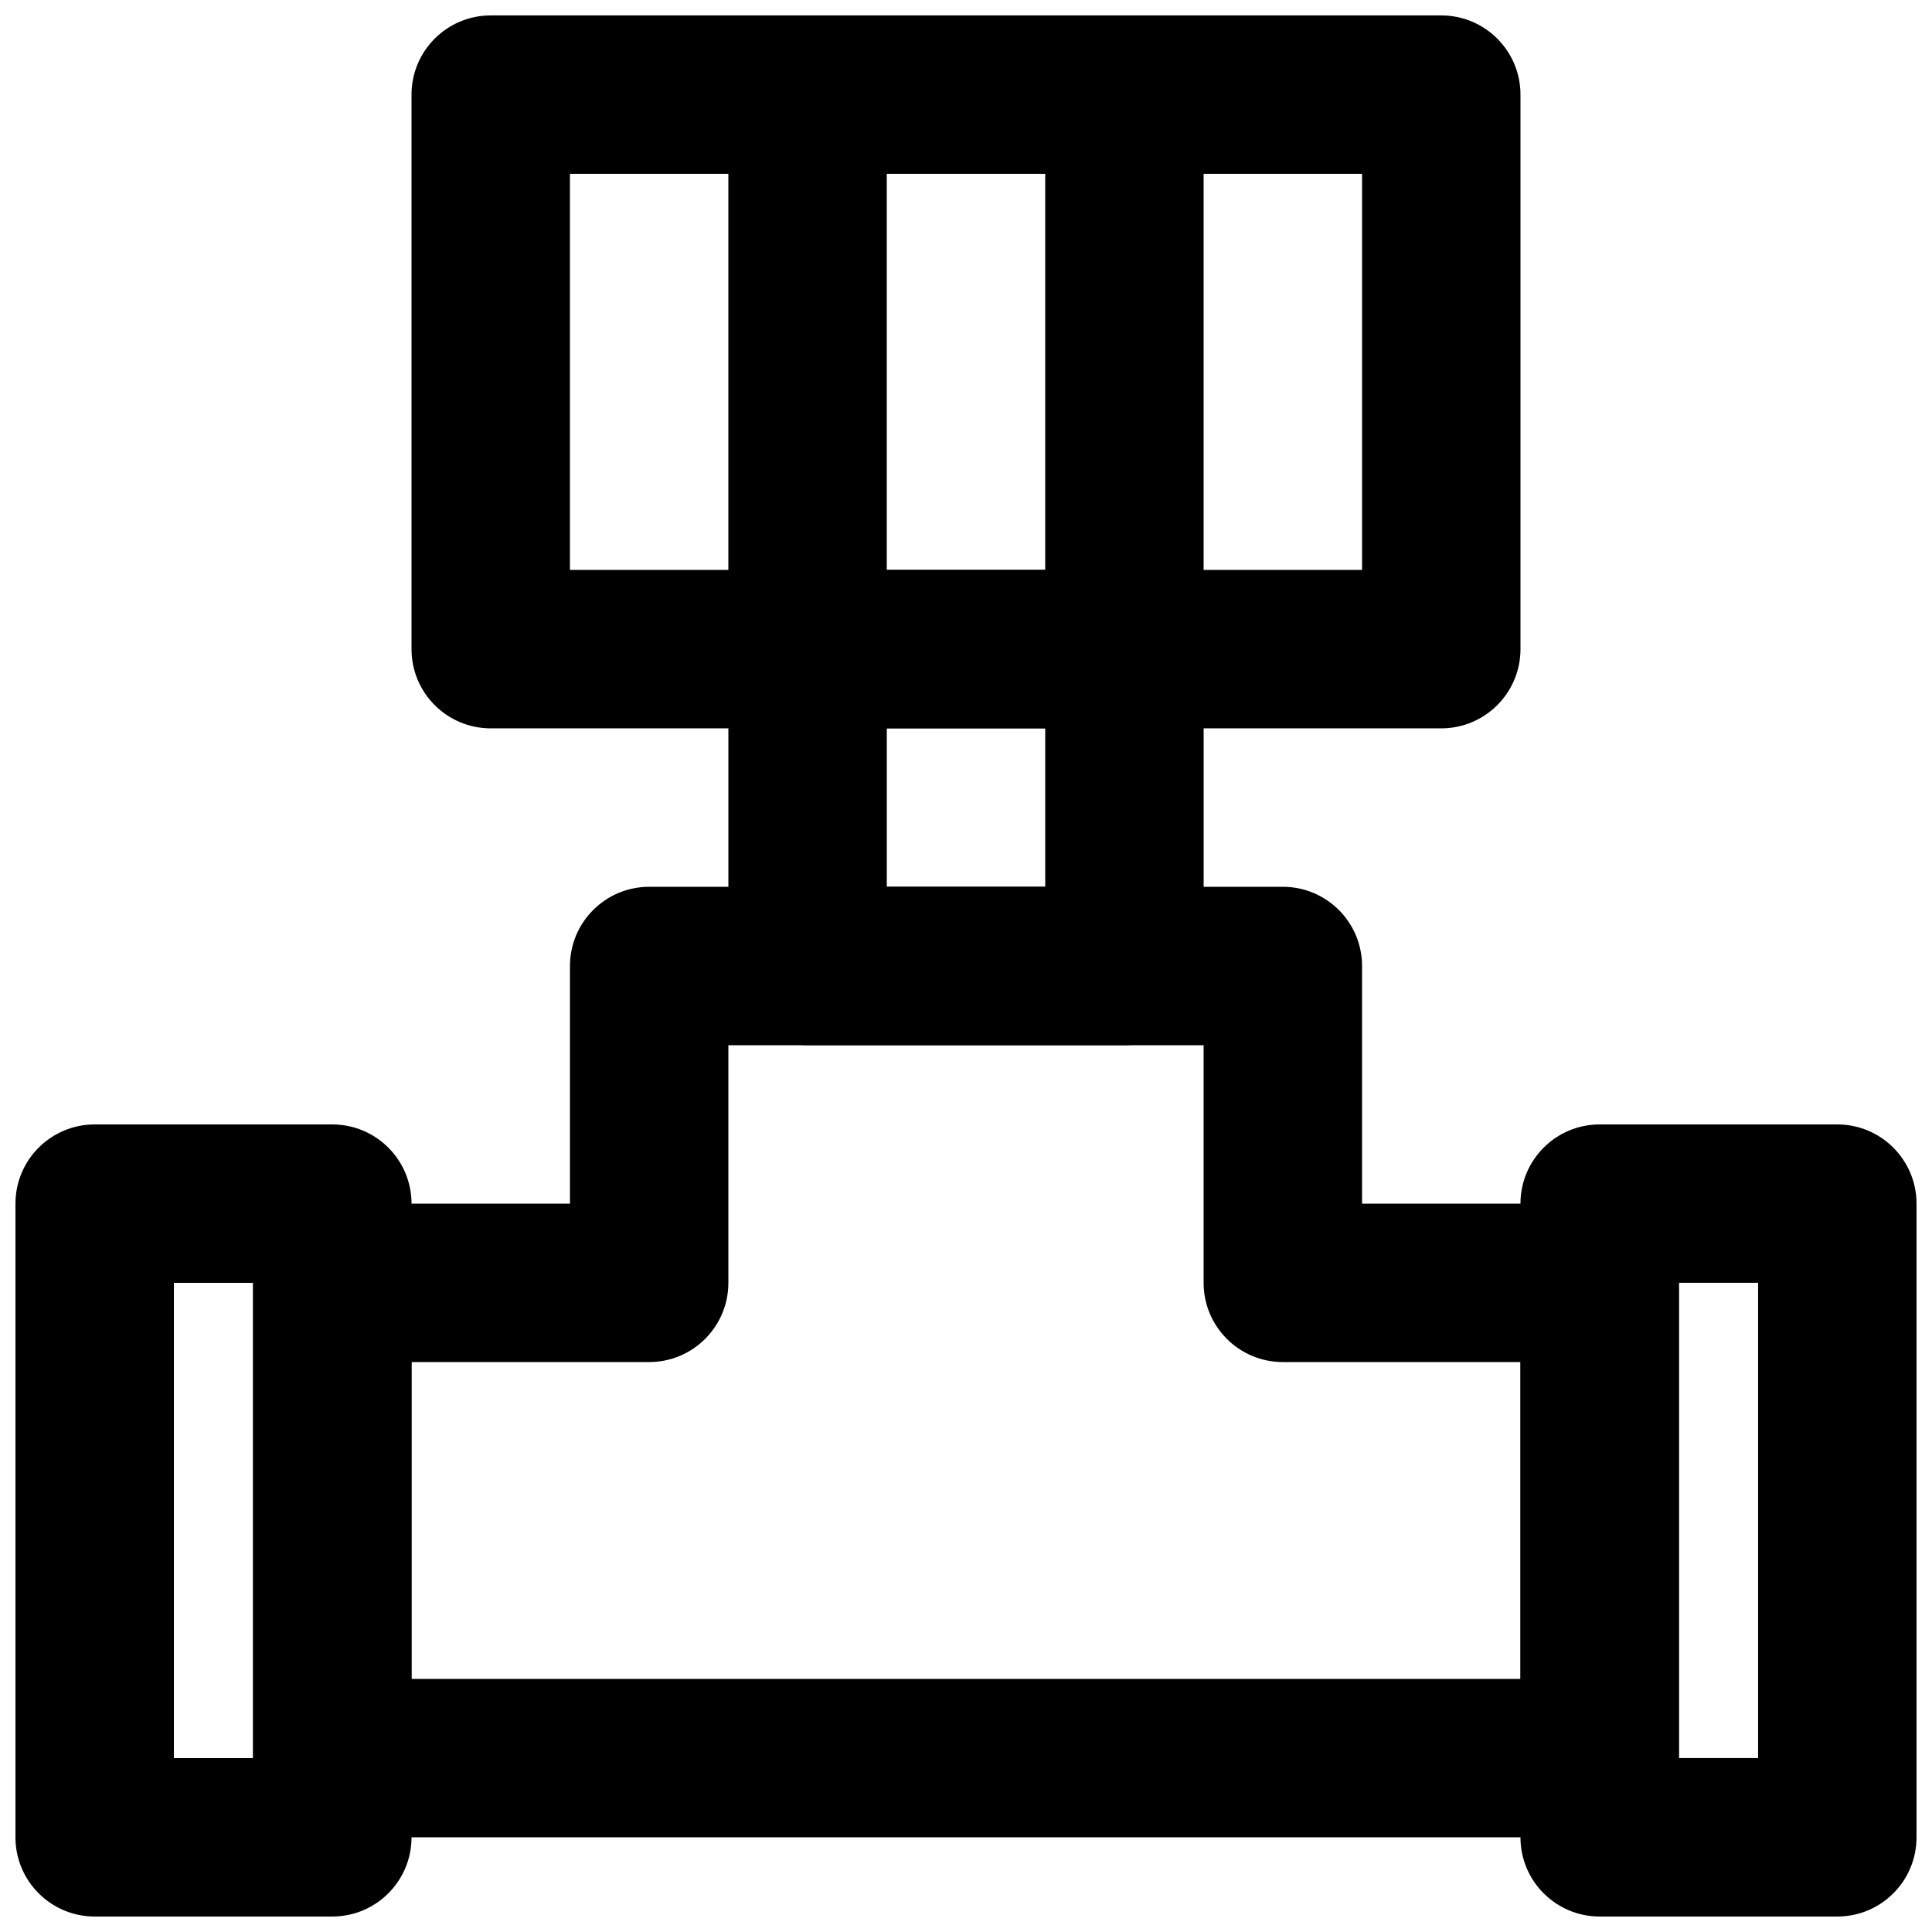
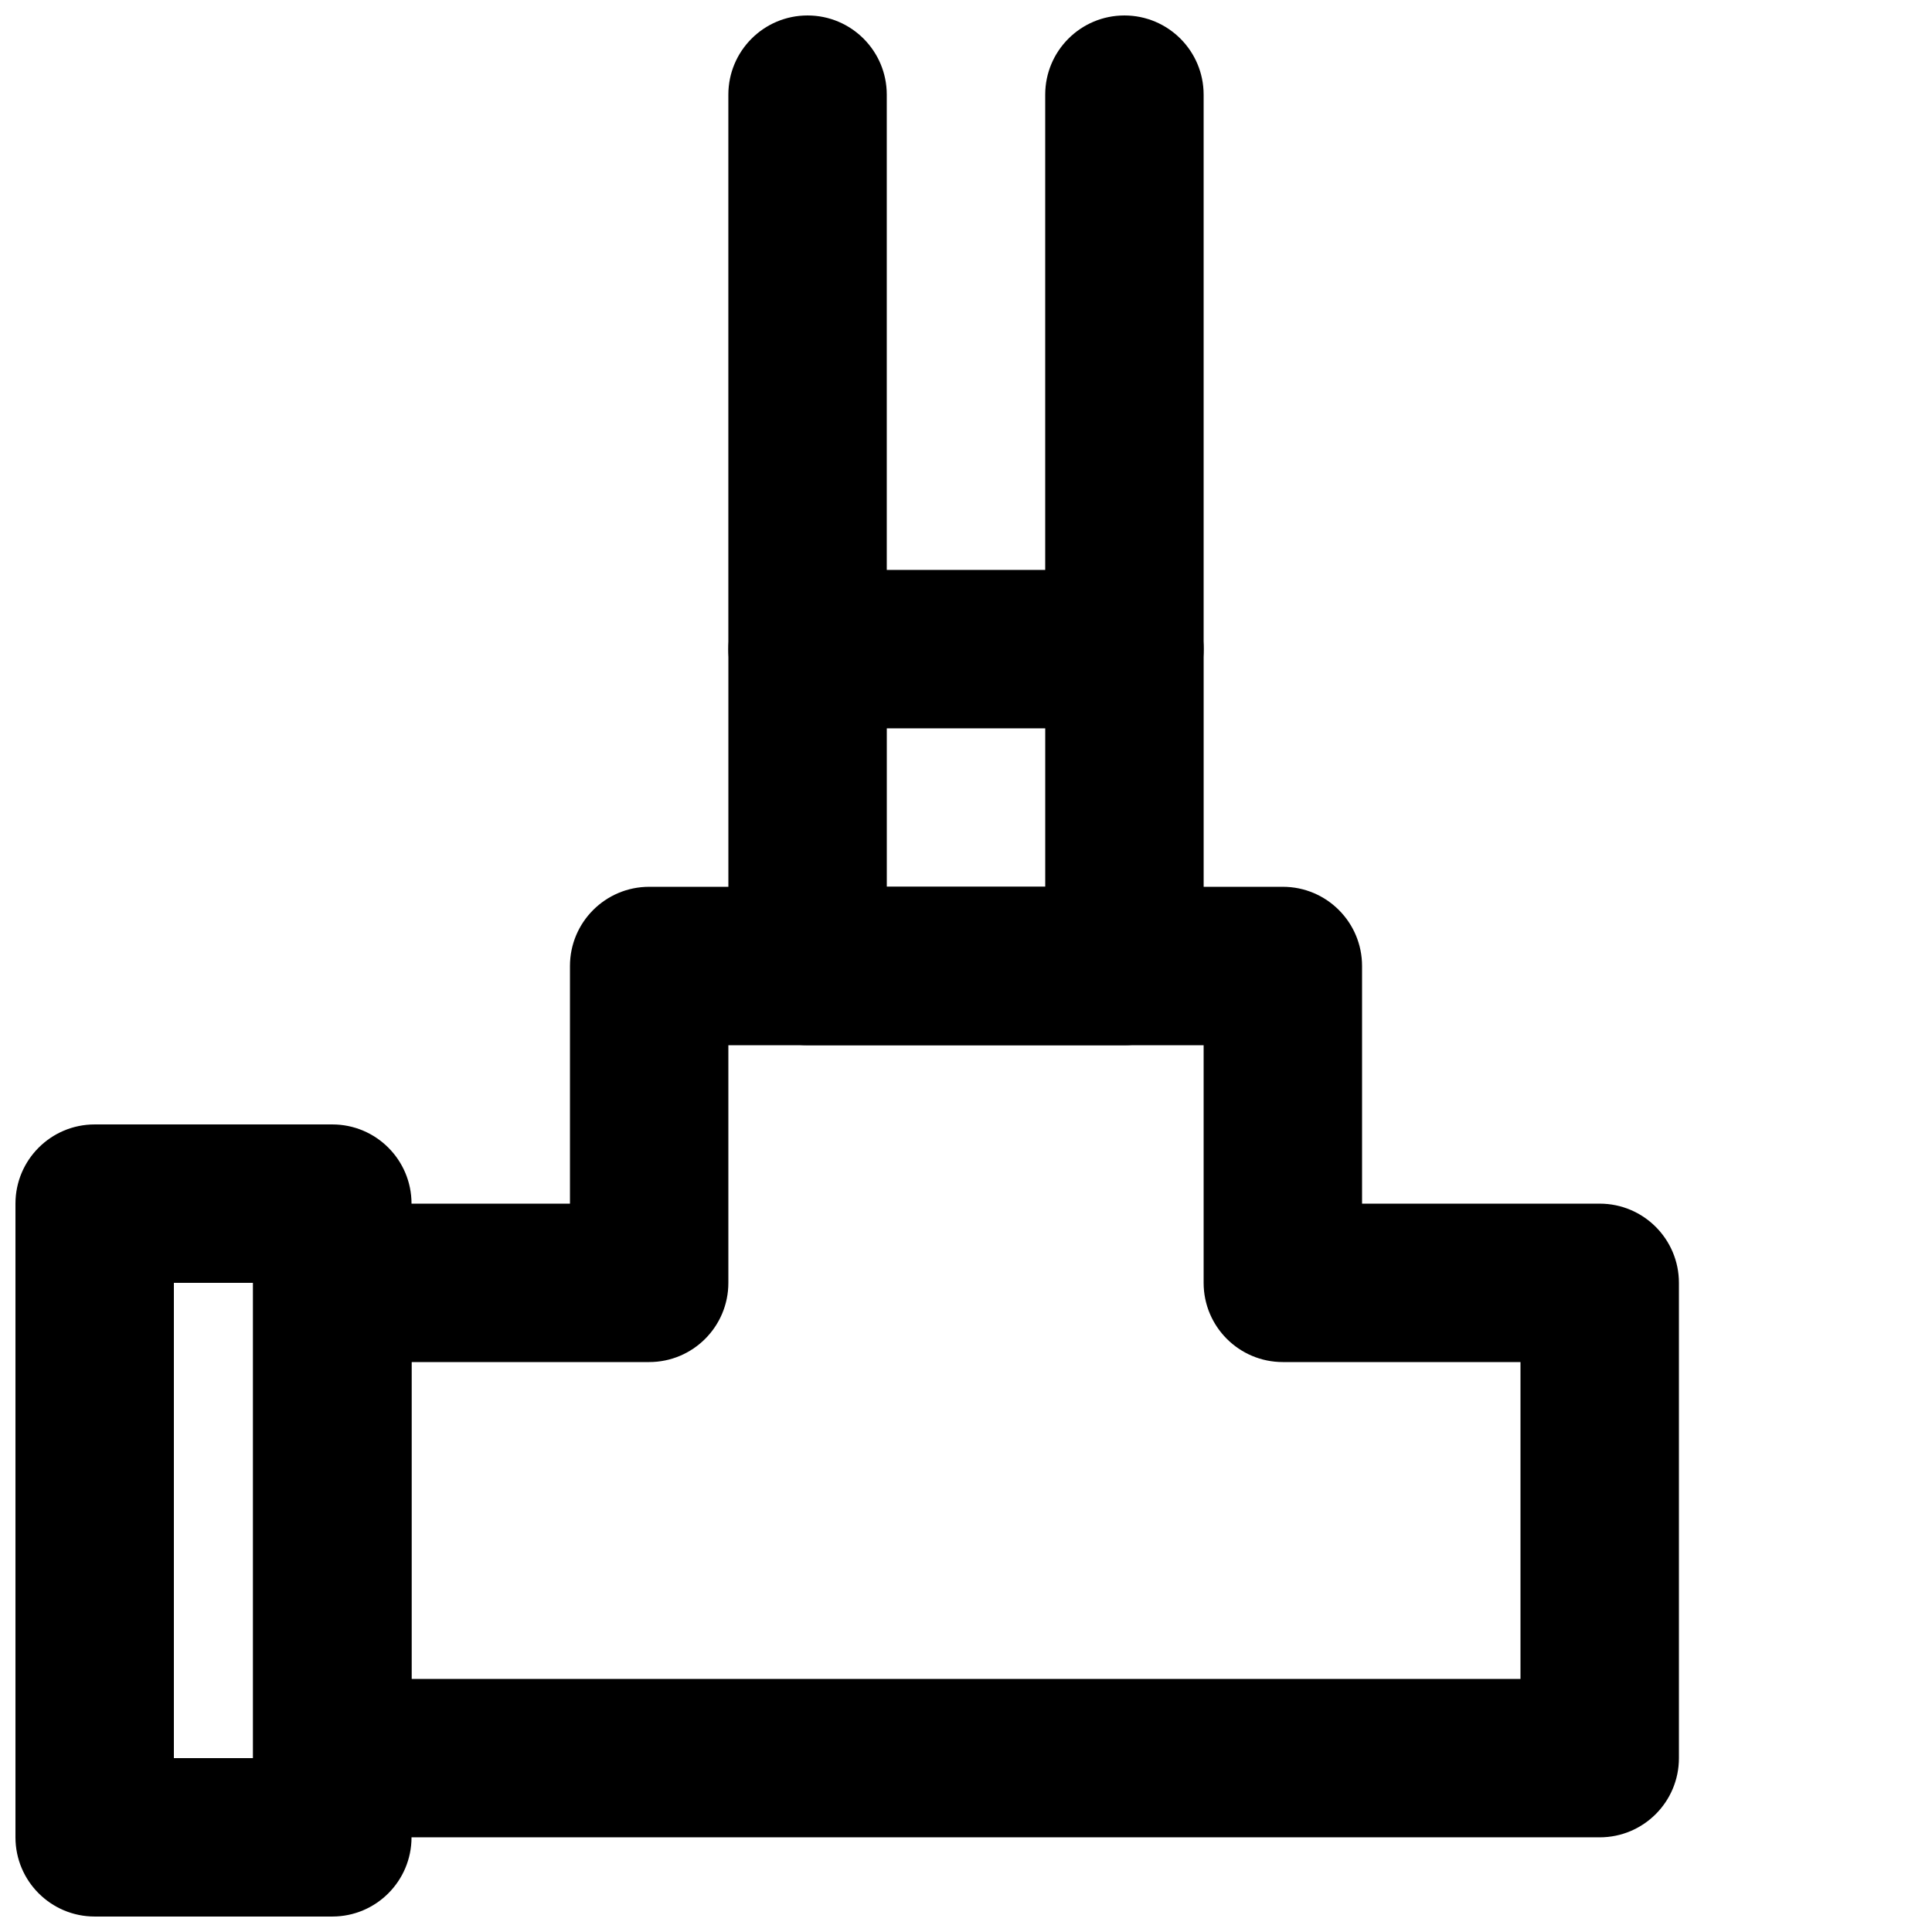
<svg xmlns="http://www.w3.org/2000/svg" width="800px" height="800px" version="1.1" viewBox="144 144 512 512">
  <defs>
    <clipPath id="e">
      <path d="m148.09 441h105.91v210.9h-105.91z" />
    </clipPath>
    <clipPath id="d">
      <path d="m546 441h105.9v210.9h-105.9z" />
    </clipPath>
    <clipPath id="c">
      <path d="m253 148.09h294v189.91h-294z" />
    </clipPath>
    <clipPath id="b">
      <path d="m337 148.09h43v189.91h-43z" />
    </clipPath>
    <clipPath id="a">
      <path d="m420 148.09h43v189.91h-43z" />
    </clipPath>
  </defs>
  <g clip-path="url(#e)">
    <path d="m169.09 651.9h62.977c11.594 0 20.992-9.398 20.992-20.992v-167.93c0-11.594-9.398-20.992-20.992-20.992h-62.977c-11.594 0-20.992 9.398-20.992 20.992v167.93c0 11.594 9.398 20.992 20.992 20.992zm20.992-41.984v-125.95h20.992v125.95z" fill-rule="evenodd" />
  </g>
  <g clip-path="url(#d)">
-     <path d="m567.93 651.9h62.977c11.594 0 20.992-9.398 20.992-20.992v-167.93c0-11.594-9.398-20.992-20.992-20.992h-62.977c-11.594 0-20.992 9.398-20.992 20.992v167.93c0 11.594 9.398 20.992 20.992 20.992zm20.992-167.94h20.992v125.95h-20.992z" fill-rule="evenodd" />
-   </g>
+     </g>
  <path d="m504.96 462.98v-62.977c0-11.594-9.398-20.992-20.992-20.992h-167.93c-11.594 0-20.992 9.398-20.992 20.992v62.977h-62.977c-11.594 0-20.992 9.398-20.992 20.988v125.95c0 11.594 9.398 20.992 20.992 20.992h335.87c11.594 0 20.992-9.398 20.992-20.992v-125.95c0-11.59-9.398-20.988-20.992-20.988zm41.984 41.98v83.969h-293.89v-83.969h62.977c11.594 0 20.992-9.398 20.992-20.992v-62.973h125.95v62.973c0 11.594 9.398 20.992 20.988 20.992z" fill-rule="evenodd" />
  <path d="m358.02 420.99h83.969c11.594 0 20.992-9.398 20.992-20.992v-83.969c0-11.594-9.398-20.992-20.992-20.992h-83.969c-11.594 0-20.992 9.398-20.992 20.992v83.969c0 11.594 9.398 20.992 20.992 20.992zm20.992-41.984v-41.984h41.984v41.984z" fill-rule="evenodd" />
  <g clip-path="url(#c)">
-     <path d="m274.05 337.02h251.9c11.594 0 20.992-9.398 20.992-20.992v-146.95c0-11.594-9.398-20.992-20.992-20.992h-251.9c-11.594 0-20.992 9.398-20.992 20.992v146.95c0 11.594 9.398 20.992 20.992 20.992zm20.992-146.95h209.92v104.96h-209.92z" fill-rule="evenodd" />
-   </g>
+     </g>
  <g clip-path="url(#b)">
    <path d="m337.02 169.09v146.95c0 11.594 9.398 20.992 20.992 20.992s20.992-9.398 20.992-20.992v-146.95c0-11.594-9.398-20.992-20.992-20.992s-20.992 9.398-20.992 20.992z" fill-rule="evenodd" />
  </g>
  <g clip-path="url(#a)">
    <path d="m420.99 169.09v146.95c0 11.594 9.398 20.992 20.992 20.992s20.992-9.398 20.992-20.992v-146.95c0-11.594-9.398-20.992-20.992-20.992s-20.992 9.398-20.992 20.992z" fill-rule="evenodd" />
  </g>
</svg>